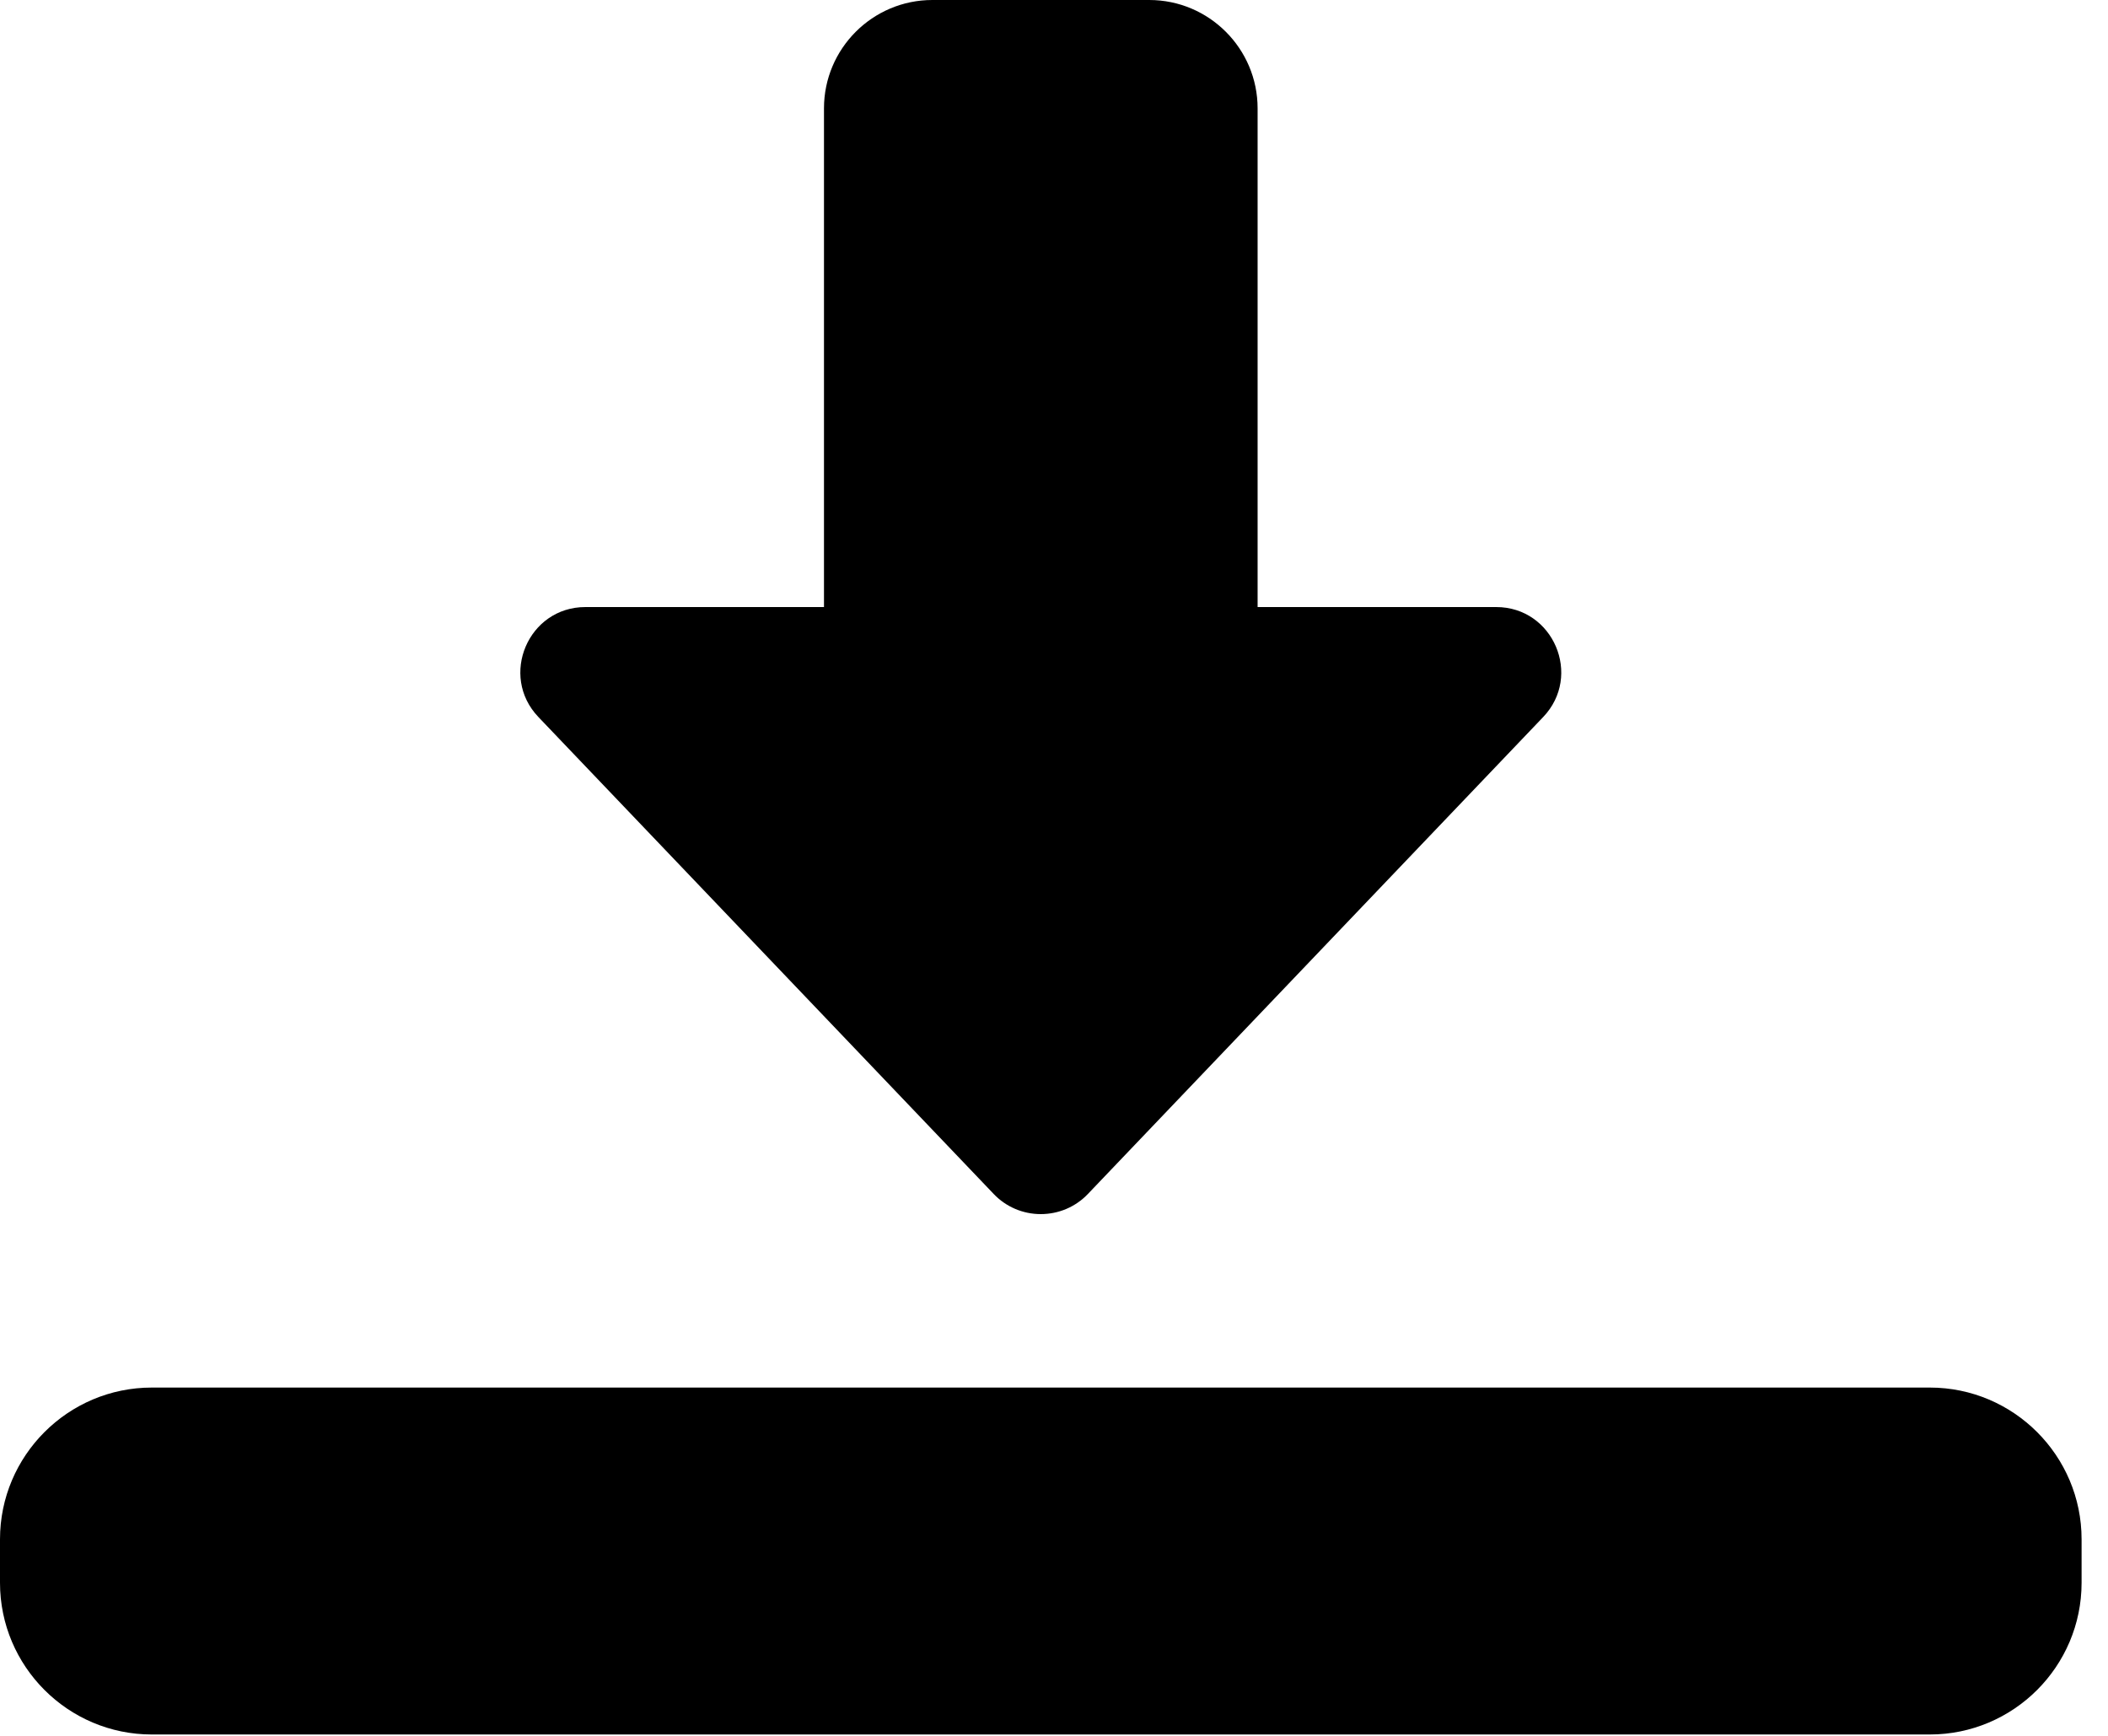
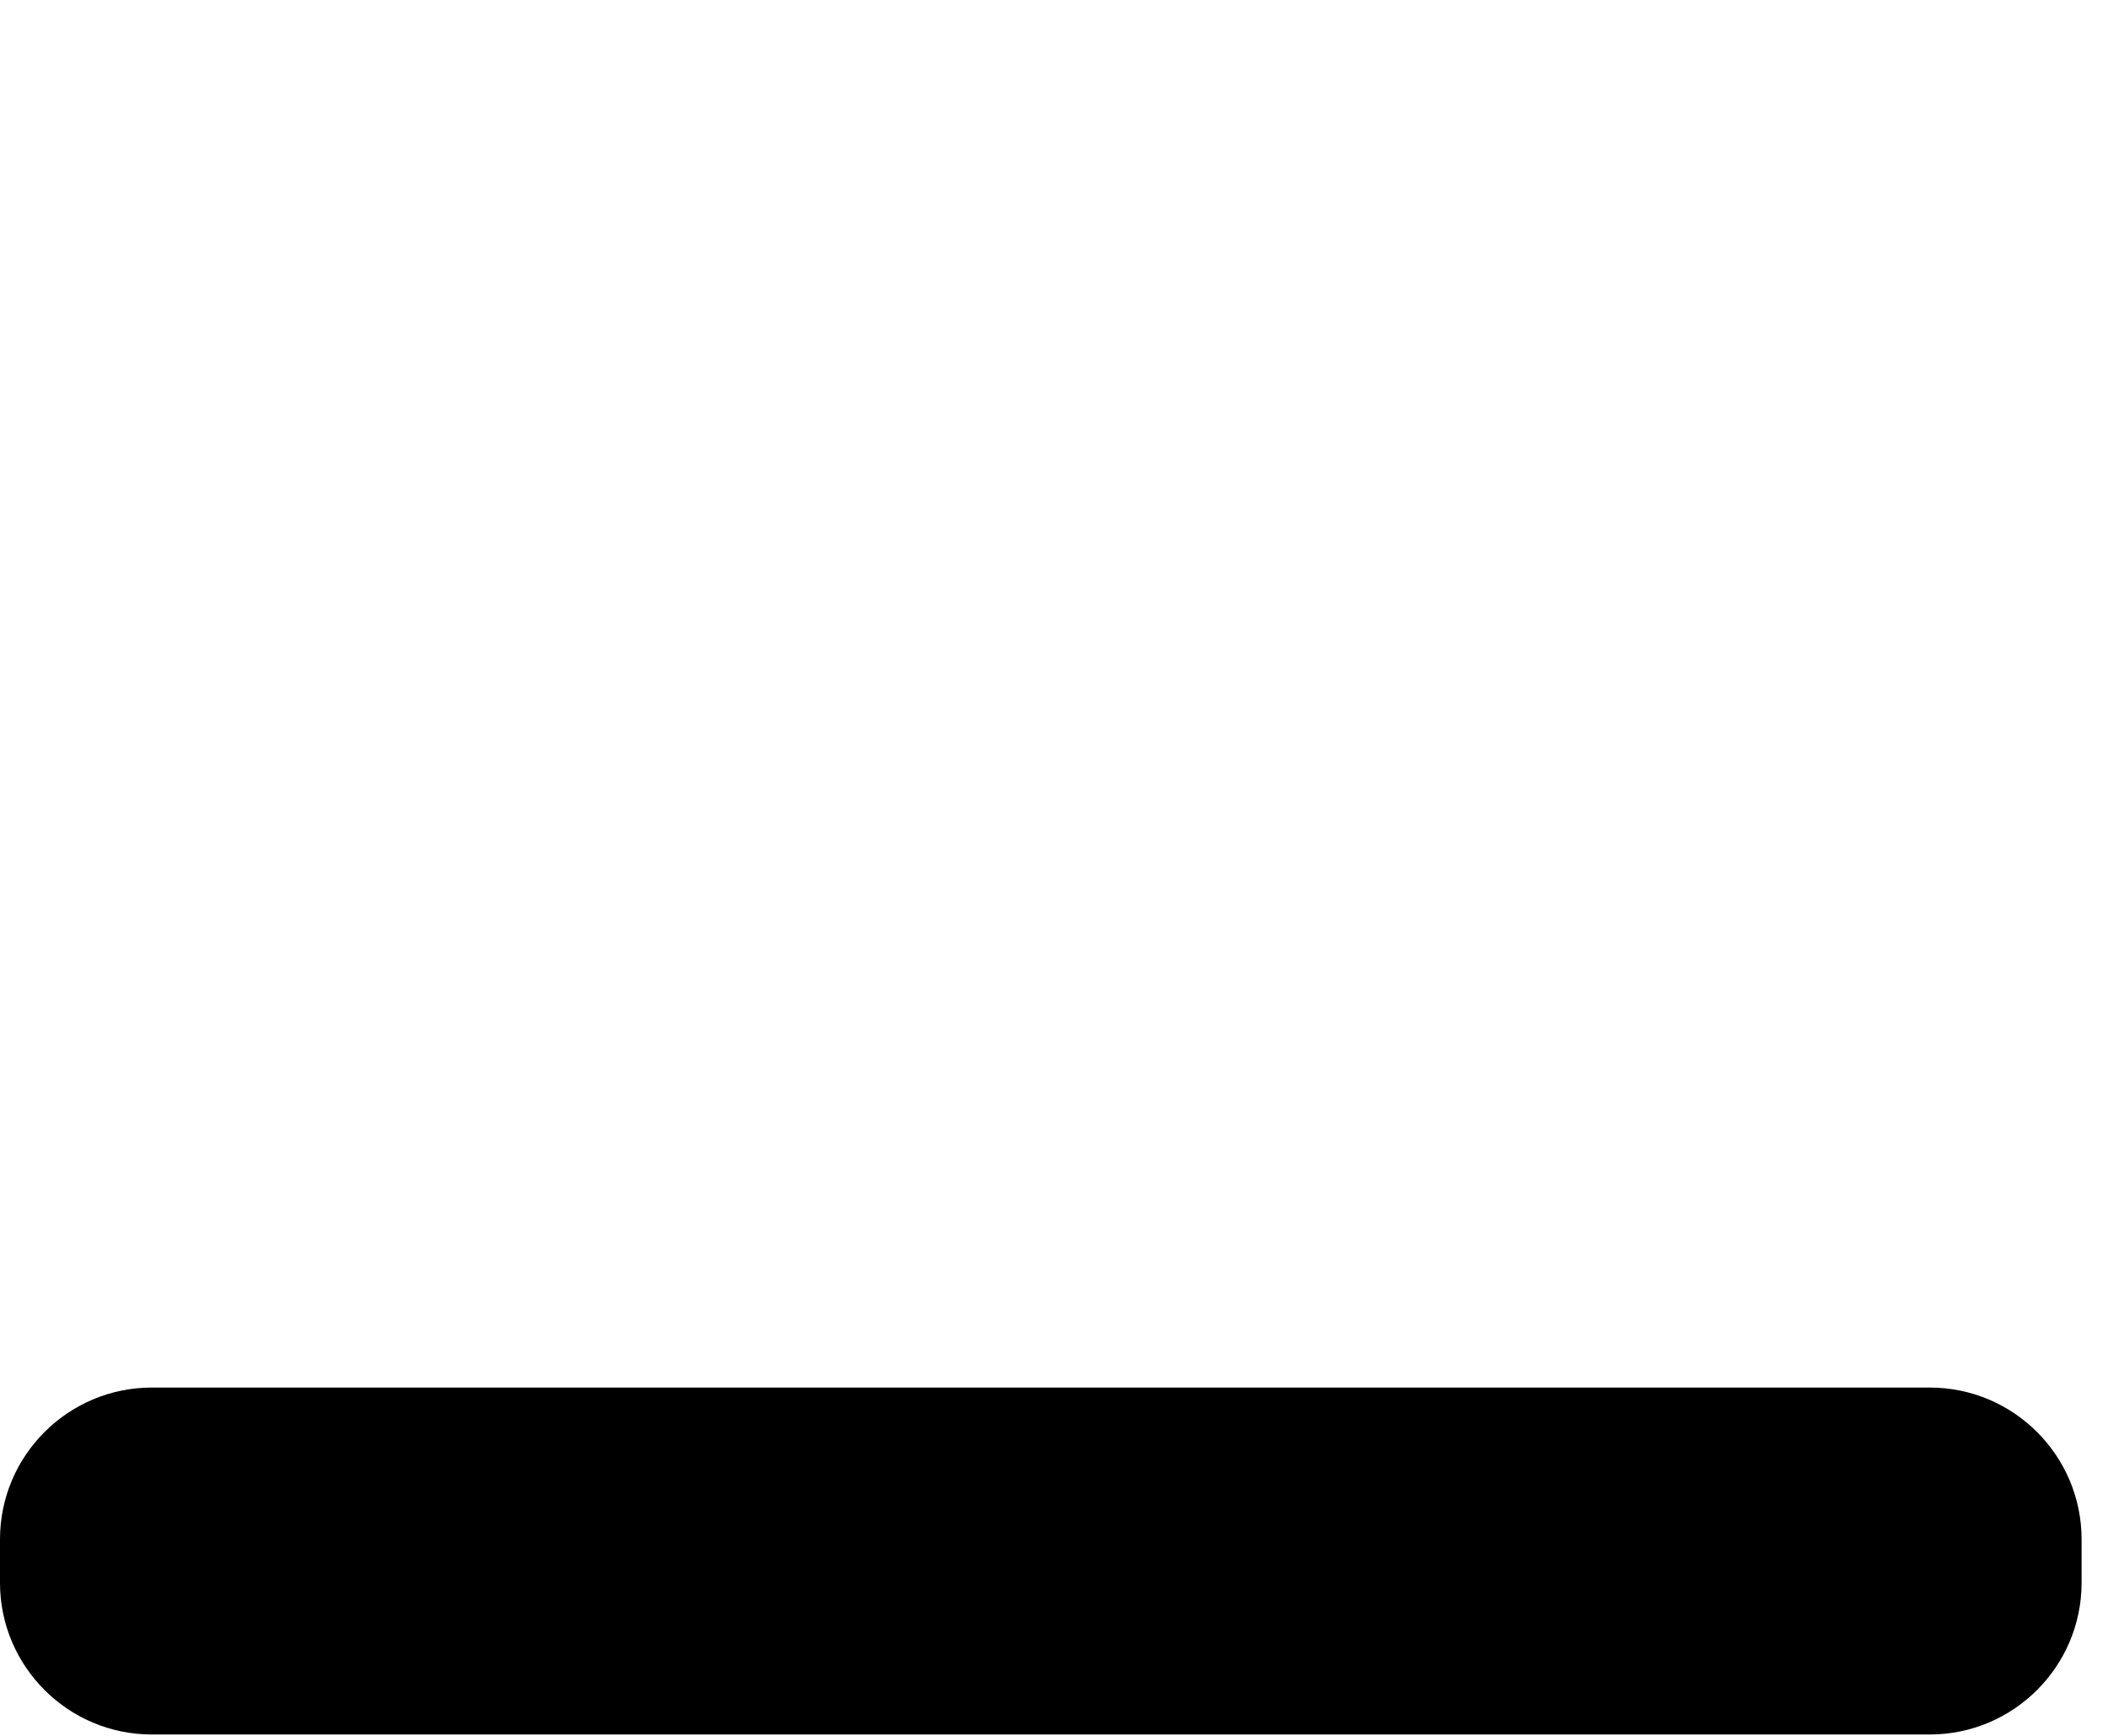
<svg xmlns="http://www.w3.org/2000/svg" width="17" height="14" viewBox="0 0 17 14" fill="none">
-   <path d="M8.393 9.792C8.25 9.792 8.113 9.734 8.014 9.63L4.342 5.783C4.024 5.45 4.26 4.896 4.721 4.896H6.645V0.874C6.645 0.392 7.037 0 7.519 0H9.268C9.75 0 10.142 0.392 10.142 0.874V4.896H12.066C12.527 4.896 12.763 5.45 12.445 5.783L8.773 9.63C8.674 9.734 8.537 9.792 8.393 9.792Z" fill="black" />
  <path d="M15.563 13.989H1.224C0.549 13.989 0 13.44 0 12.765V12.415C0 11.74 0.549 11.191 1.224 11.191H15.563C16.238 11.191 16.787 11.74 16.787 12.415V12.765C16.787 13.44 16.238 13.989 15.563 13.989Z" fill="black" />
</svg>